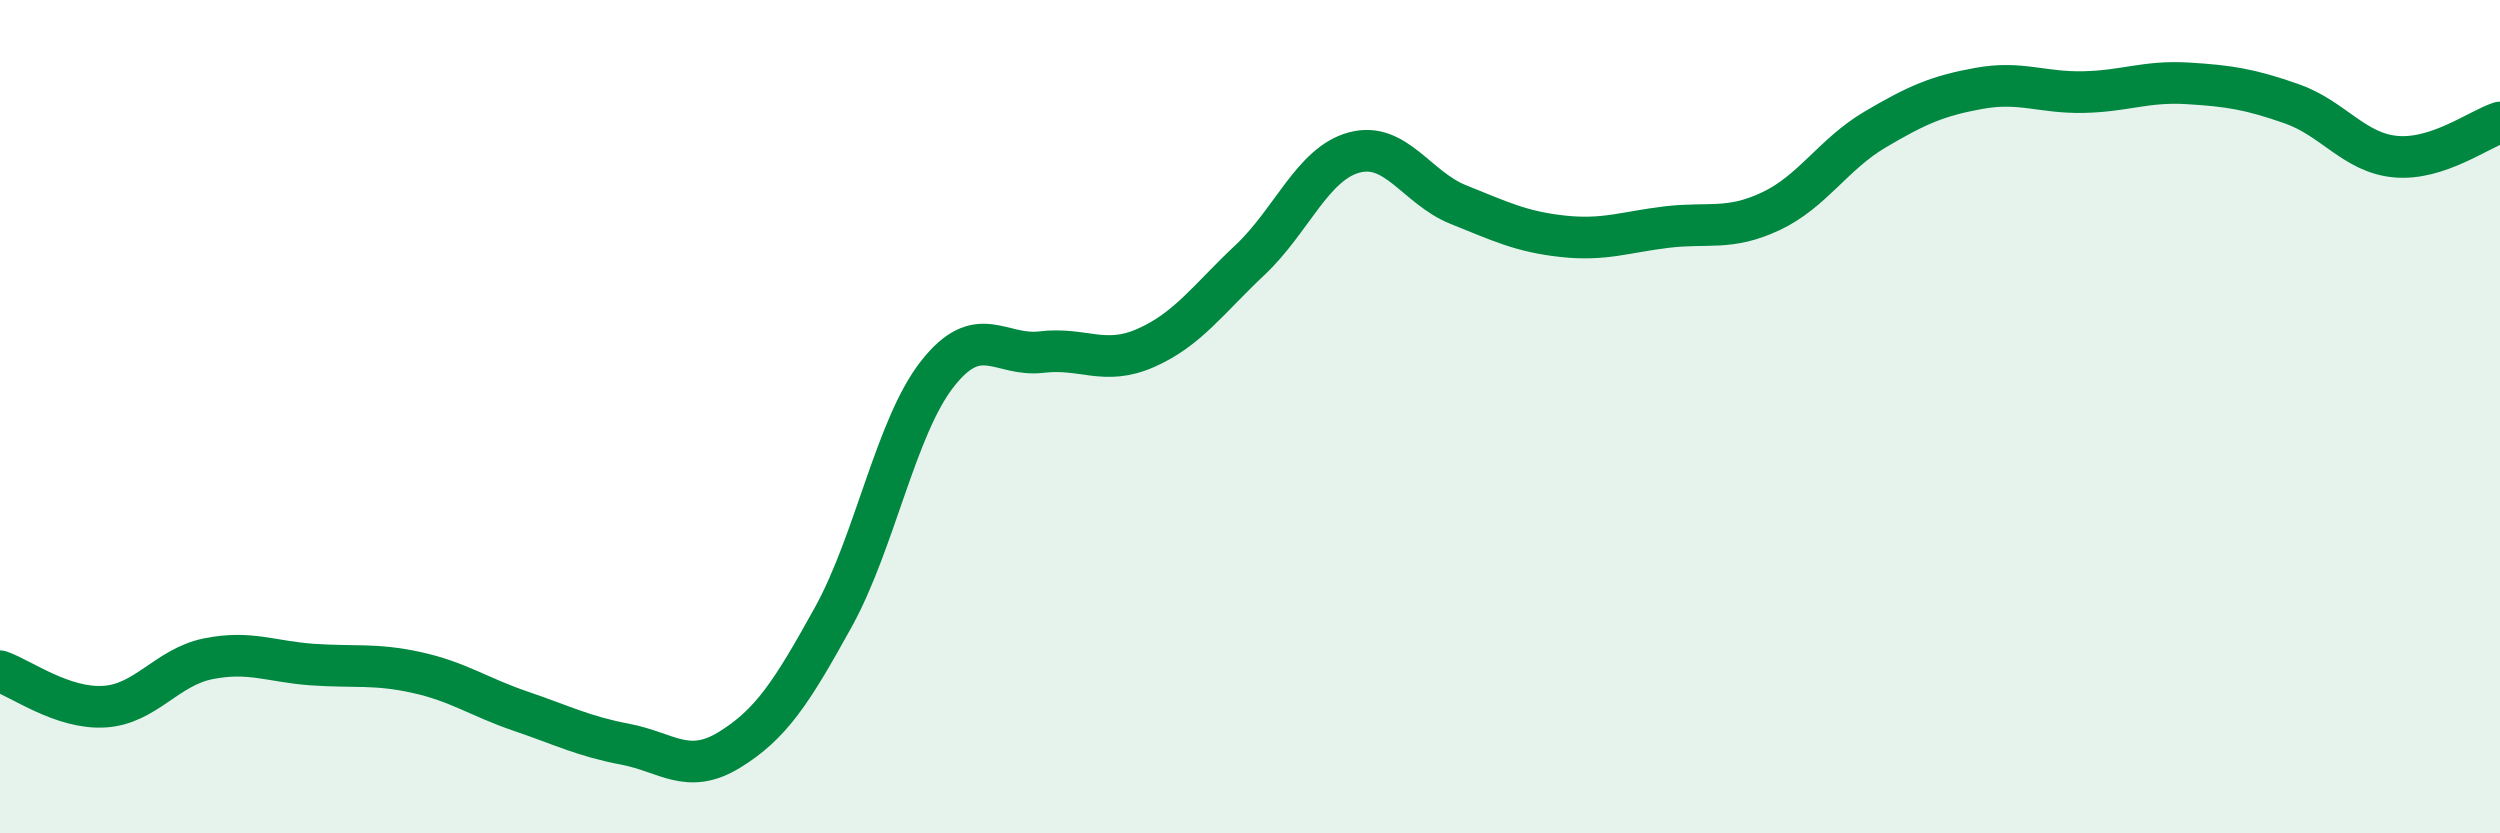
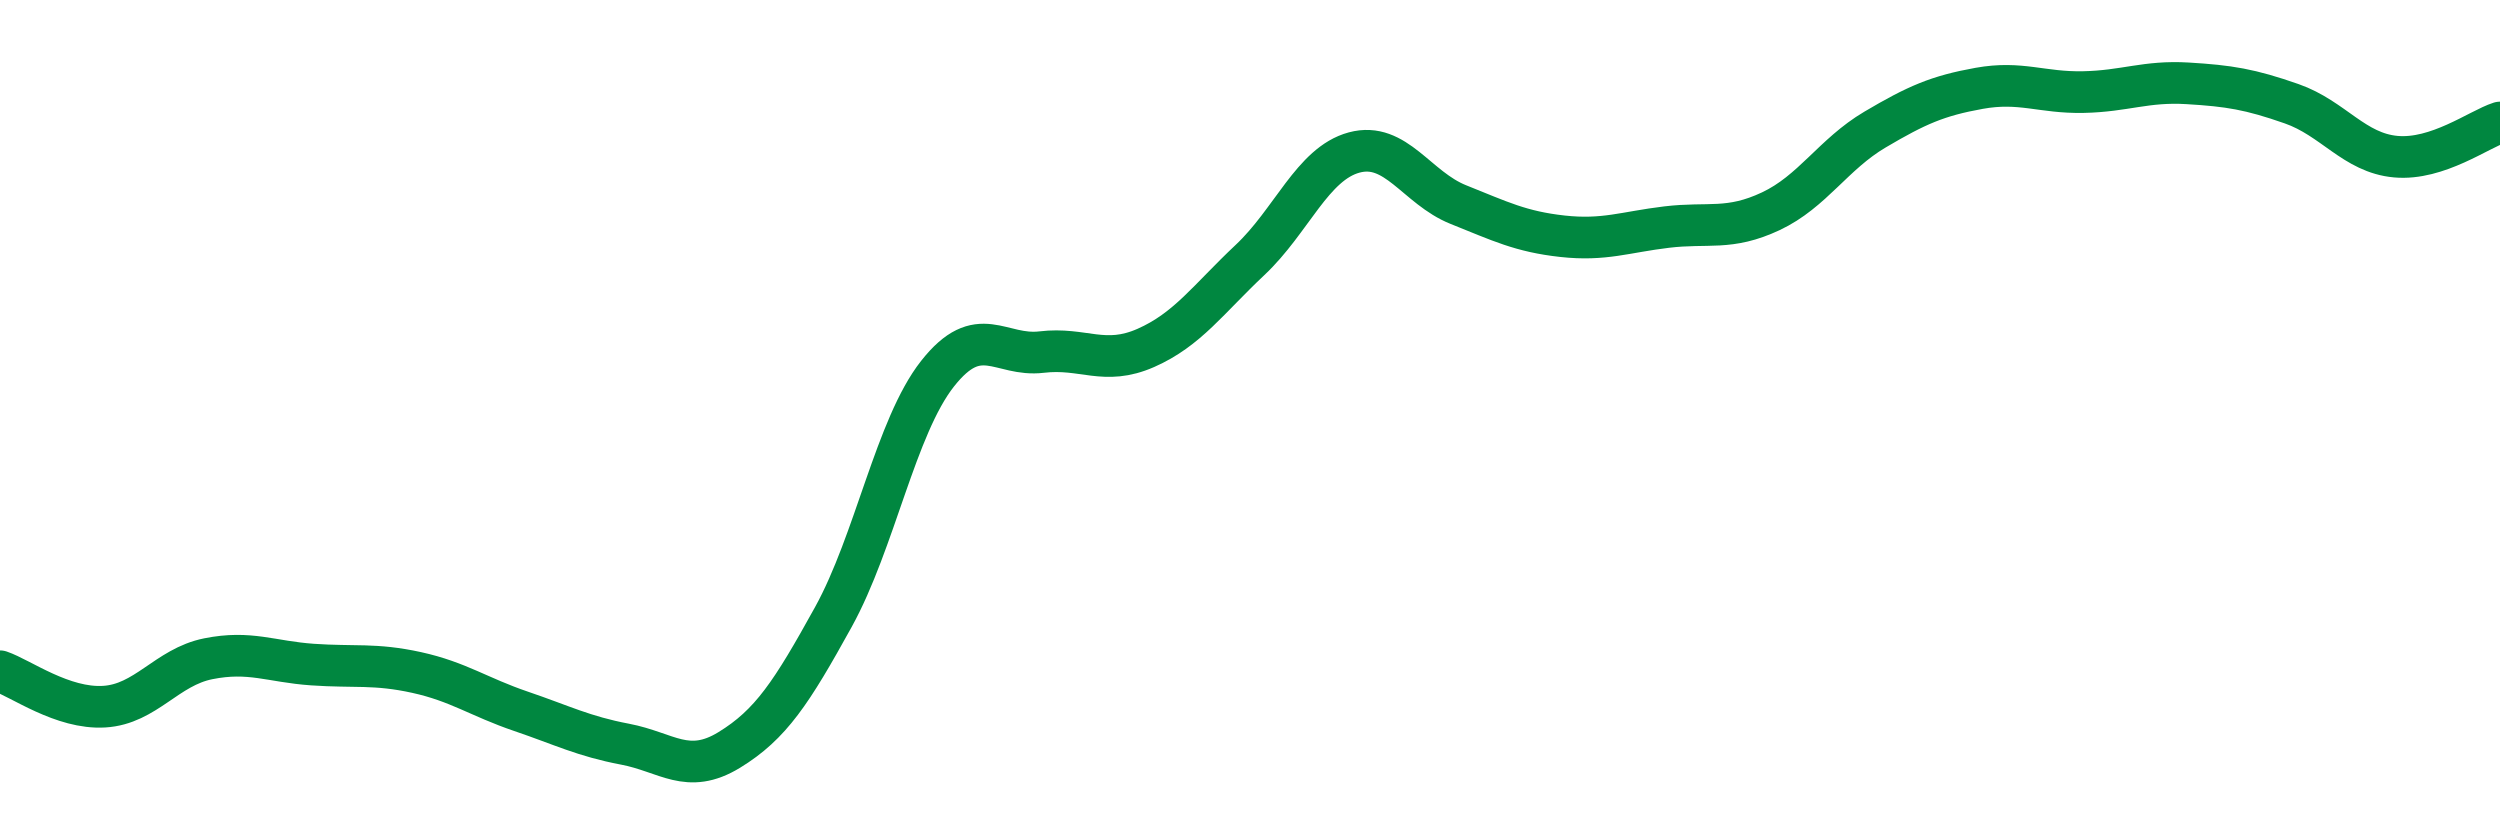
<svg xmlns="http://www.w3.org/2000/svg" width="60" height="20" viewBox="0 0 60 20">
-   <path d="M 0,16.11 C 0.5,16.28 1.5,17.02 2.5,16.96 C 3.5,16.9 4,16.01 5,15.81 C 6,15.61 6.5,15.88 7.5,15.95 C 8.5,16.02 9,15.92 10,16.14 C 11,16.36 11.5,16.73 12.5,17.07 C 13.5,17.41 14,17.67 15,17.86 C 16,18.05 16.5,18.61 17.5,18 C 18.5,17.39 19,16.62 20,14.81 C 21,13 21.5,10.24 22.5,8.97 C 23.5,7.7 24,8.57 25,8.45 C 26,8.33 26.5,8.79 27.5,8.35 C 28.5,7.91 29,7.18 30,6.24 C 31,5.3 31.5,3.93 32.5,3.66 C 33.5,3.39 34,4.51 35,4.91 C 36,5.31 36.5,5.56 37.5,5.67 C 38.5,5.78 39,5.57 40,5.45 C 41,5.33 41.5,5.54 42.5,5.07 C 43.5,4.6 44,3.7 45,3.11 C 46,2.52 46.5,2.3 47.5,2.12 C 48.5,1.94 49,2.23 50,2.21 C 51,2.19 51.5,1.94 52.5,2 C 53.5,2.06 54,2.14 55,2.49 C 56,2.84 56.5,3.67 57.5,3.76 C 58.5,3.85 59.5,3.1 60,2.94L60 20L0 20Z" fill="#008740" opacity="0.1" stroke-linecap="round" stroke-linejoin="round" />
  <path d="M 0,16.11 C 0.5,16.28 1.5,17.02 2.5,16.96 C 3.5,16.9 4,16.01 5,15.81 C 6,15.61 6.5,15.88 7.5,15.95 C 8.5,16.02 9,15.92 10,16.14 C 11,16.36 11.5,16.73 12.5,17.07 C 13.5,17.41 14,17.67 15,17.86 C 16,18.05 16.5,18.61 17.5,18 C 18.5,17.39 19,16.62 20,14.81 C 21,13 21.5,10.24 22.5,8.97 C 23.5,7.7 24,8.57 25,8.45 C 26,8.33 26.5,8.79 27.5,8.35 C 28.5,7.91 29,7.18 30,6.24 C 31,5.3 31.5,3.93 32.5,3.66 C 33.5,3.39 34,4.51 35,4.91 C 36,5.31 36.5,5.56 37.5,5.67 C 38.5,5.78 39,5.57 40,5.45 C 41,5.33 41.5,5.54 42.5,5.07 C 43.5,4.6 44,3.7 45,3.11 C 46,2.52 46.5,2.3 47.5,2.12 C 48.5,1.94 49,2.23 50,2.21 C 51,2.19 51.5,1.94 52.5,2 C 53.5,2.06 54,2.14 55,2.49 C 56,2.84 56.5,3.67 57.5,3.76 C 58.5,3.85 59.5,3.1 60,2.94" stroke="#008740" stroke-width="1" fill="none" stroke-linecap="round" stroke-linejoin="round" />
</svg>